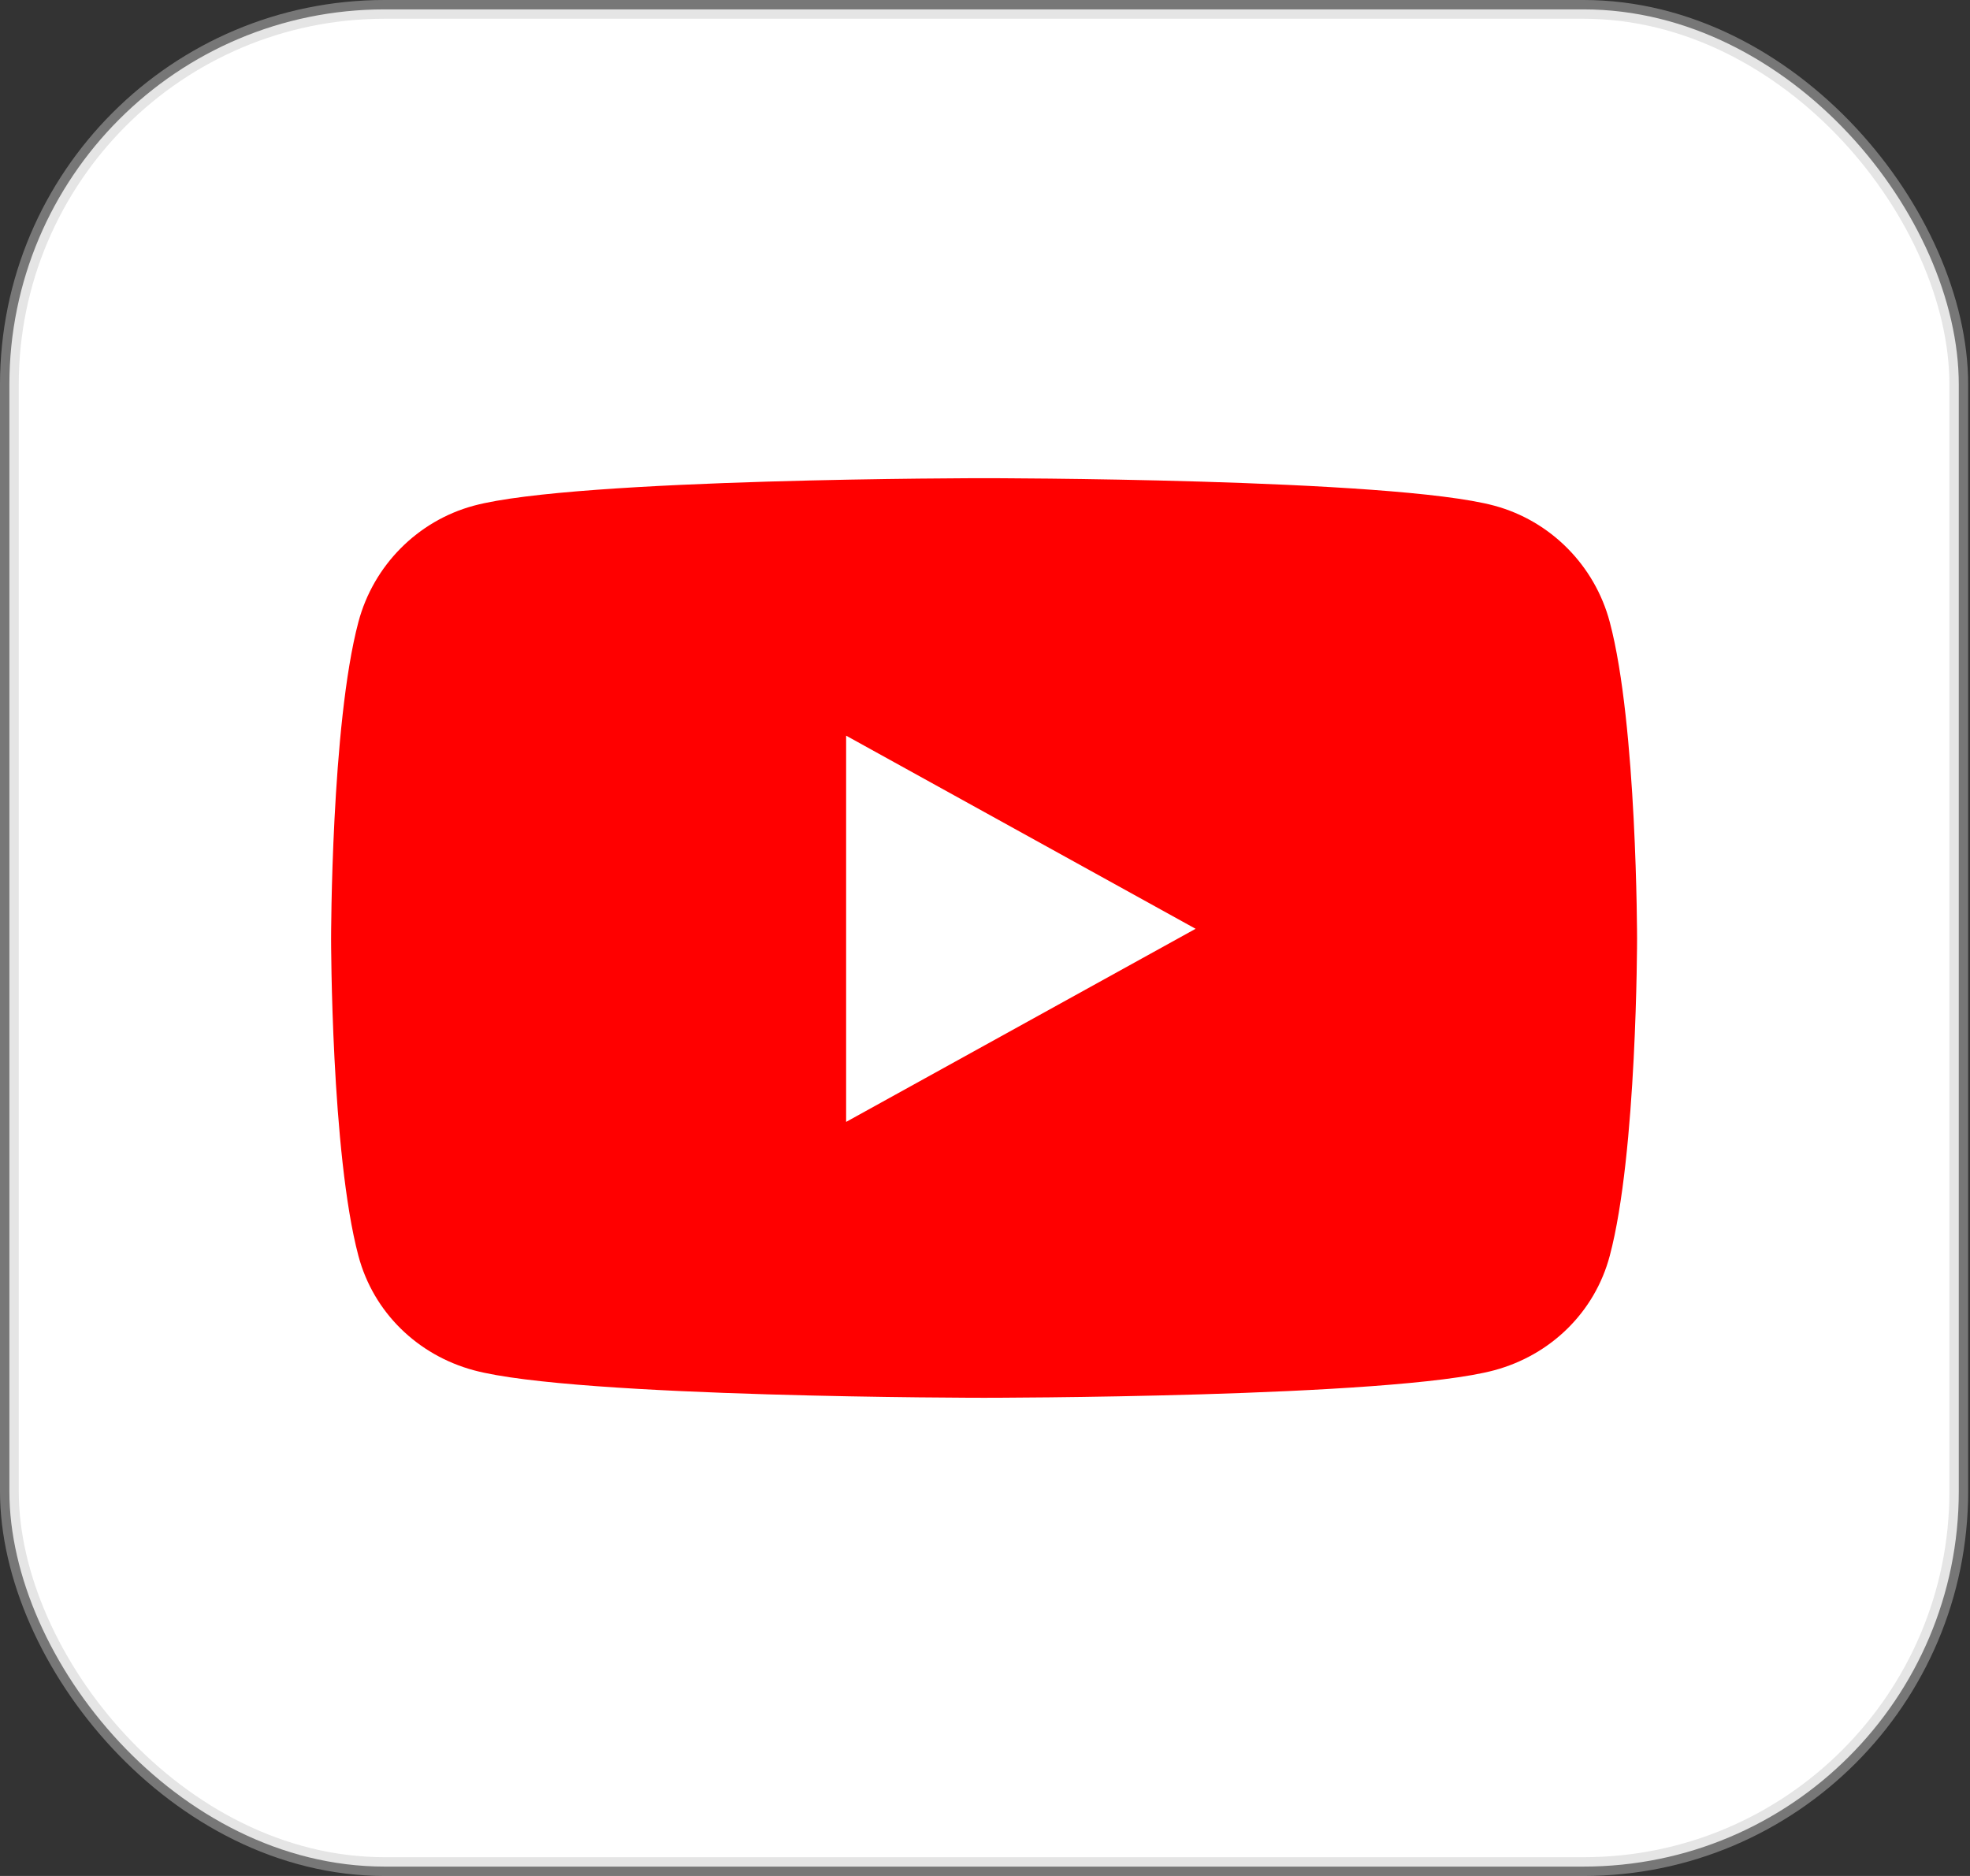
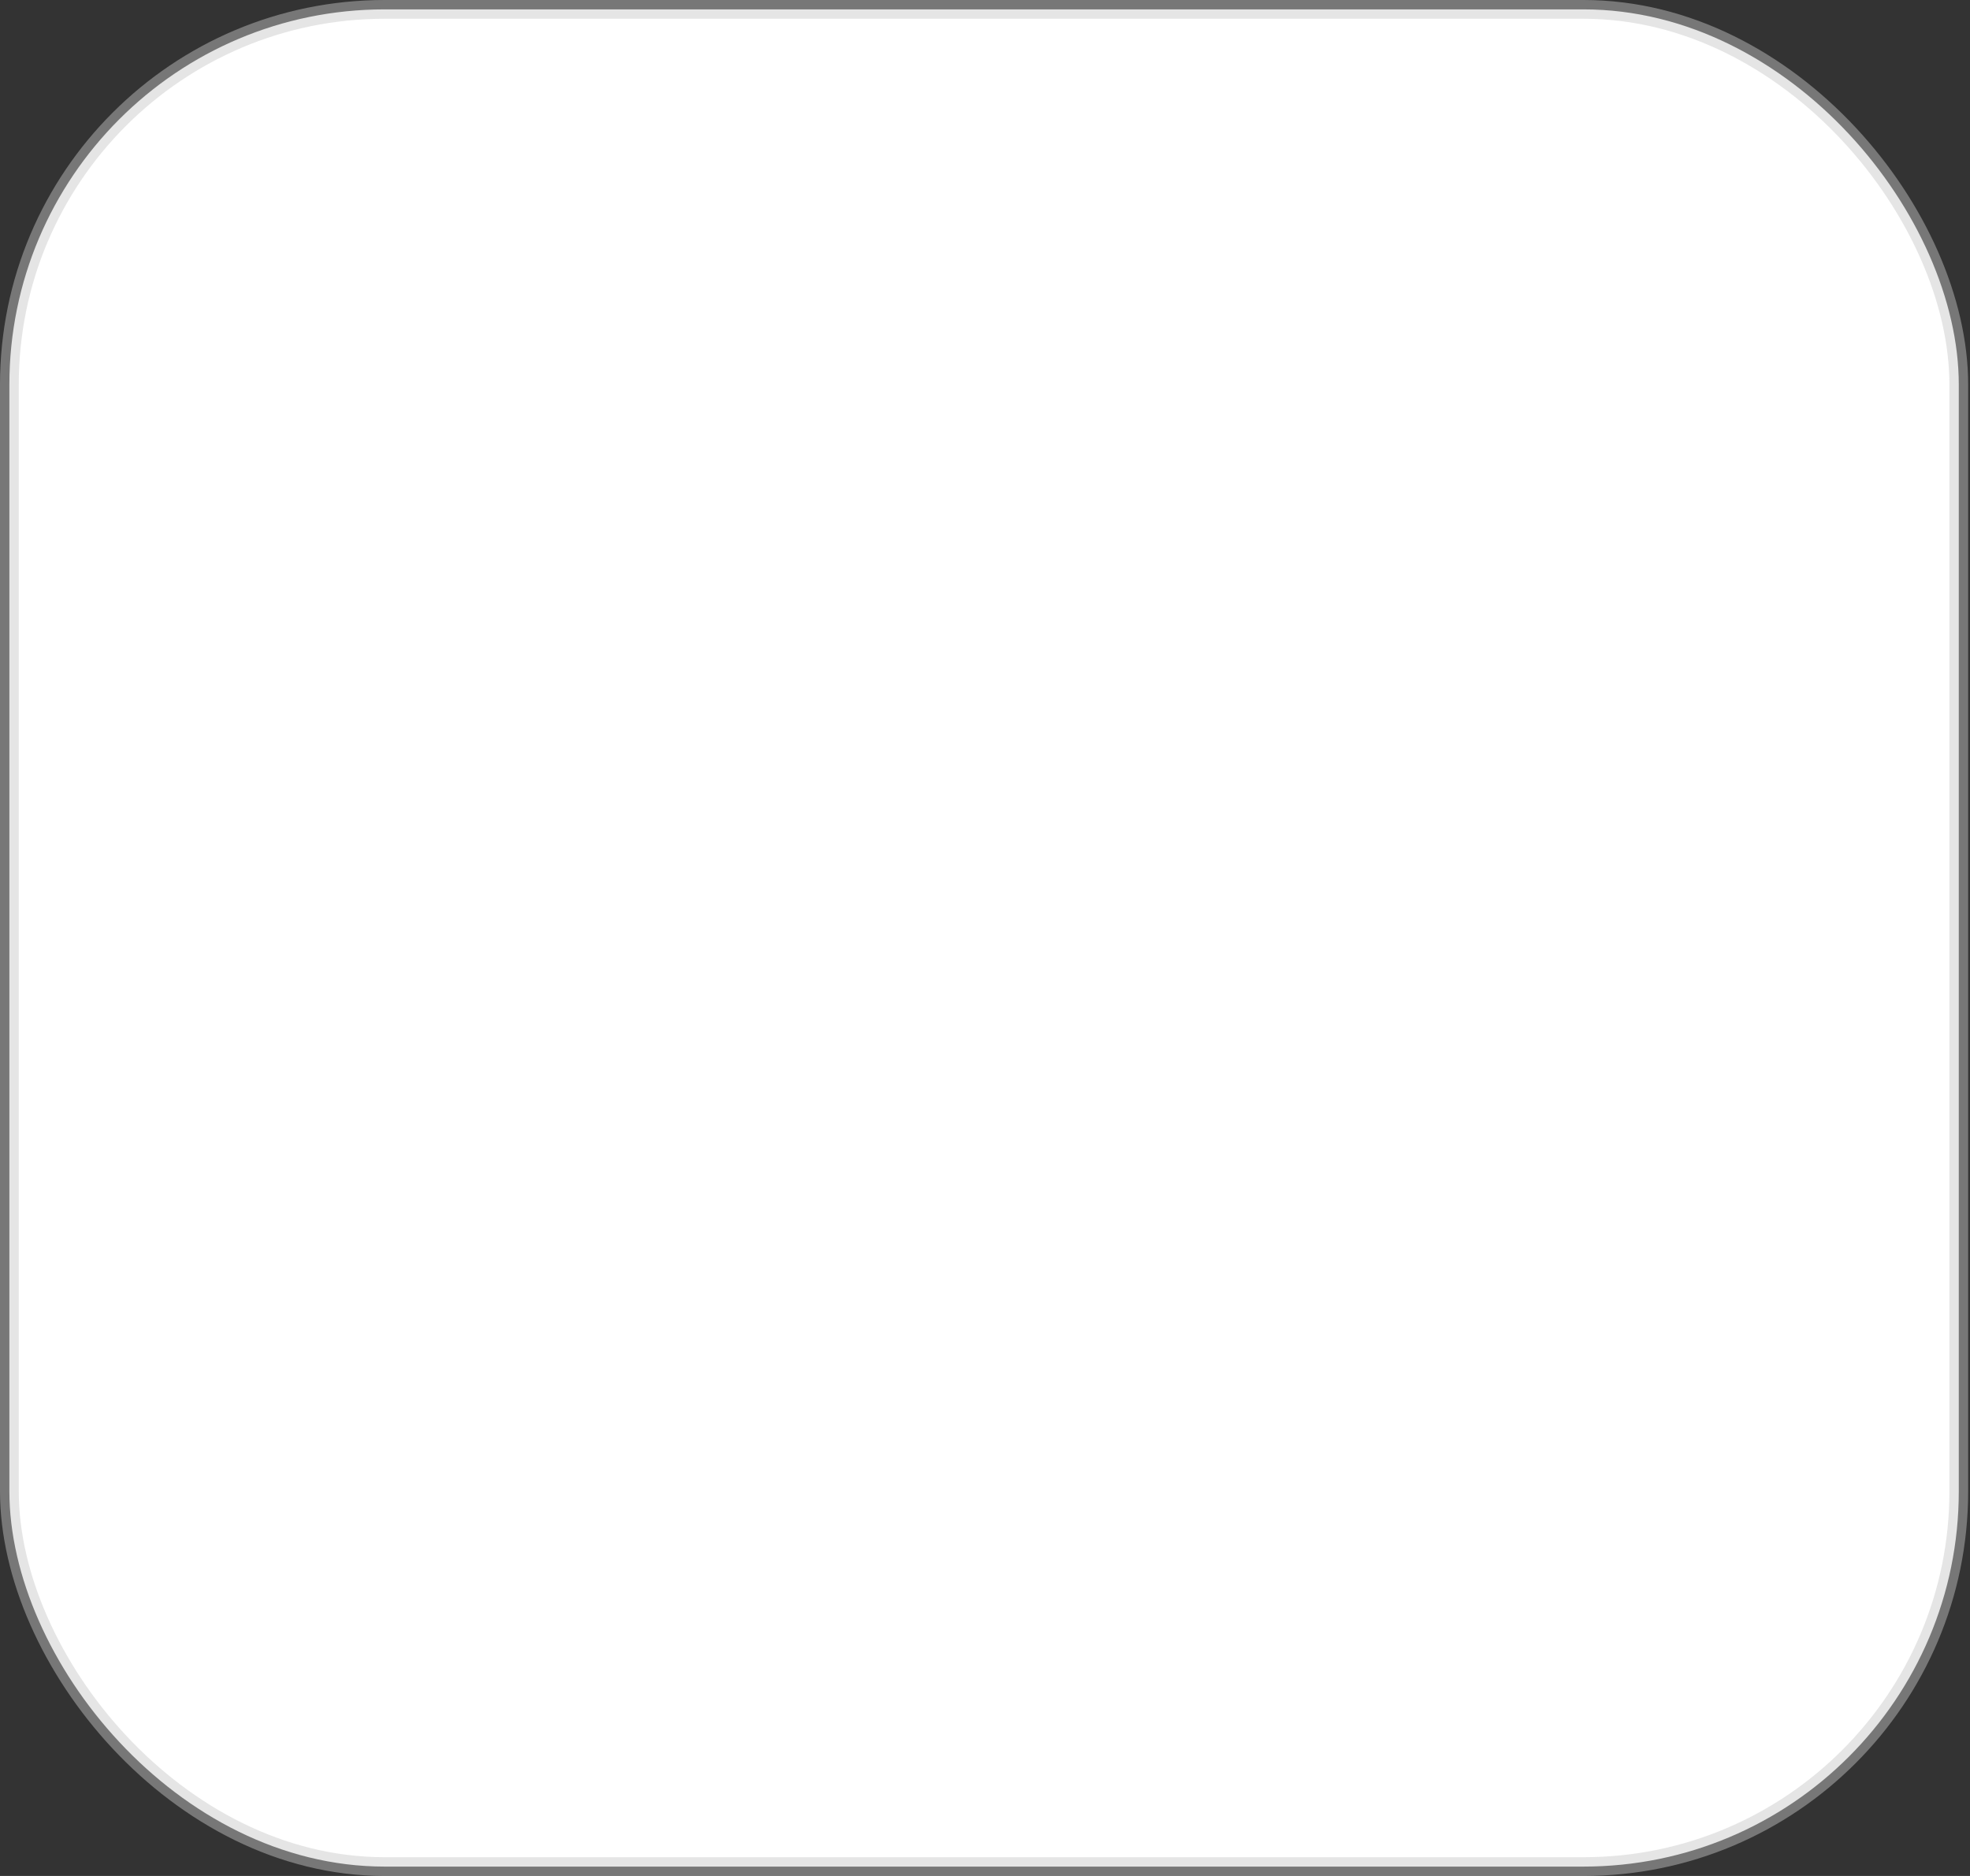
<svg xmlns="http://www.w3.org/2000/svg" width="105px" height="100px" viewBox="0 0 105 100" version="1.1">
  <rect x="0" y="0" width="105" height="100" fill="#333333" stroke="none" />
  <title>Youtube</title>
  <desc>Created with Sketch.</desc>
  <g id="Page-1" stroke="none" stroke-width="1" fill="none" fill-rule="evenodd">
    <g id="Artboard" transform="translate(-113, -58)">
      <g id="Youtube" transform="translate(113, 58)">
        <rect id="Rectangle" stroke-opacity="0.462" stroke="#C8C8C8" fill="#FFFFFF" x="0.5" y="0.5" width="103.902" height="99" rx="20" />
        <g id="iconfinder_395_Youtube_logo_4375133" transform="translate(17.647, 25.49)" fill-rule="nonzero">
-           <path d="M68.153,7.67 C67.353,4.651 64.994,2.273 61.999,1.466 C56.571,0 34.804,0 34.804,0 C34.804,0 13.037,0 7.608,1.466 C4.614,2.273 2.255,4.651 1.455,7.67 C0,13.142 0,24.559 0,24.559 C0,24.559 0,35.977 1.455,41.449 C2.255,44.468 4.614,46.746 7.608,47.554 C13.037,49.02 34.804,49.02 34.804,49.02 C34.804,49.02 56.571,49.02 61.999,47.553 C64.994,46.746 67.353,44.468 68.153,41.449 C69.608,35.977 69.608,24.559 69.608,24.559 C69.608,24.559 69.608,13.142 68.153,7.67 Z" id="Path" fill="#FF0000" />
          <polygon id="Path" fill="#FFFFFF" points="27.451 34.314 27.451 13.725 46.078 24.02" />
        </g>
      </g>
    </g>
  </g>
</svg>